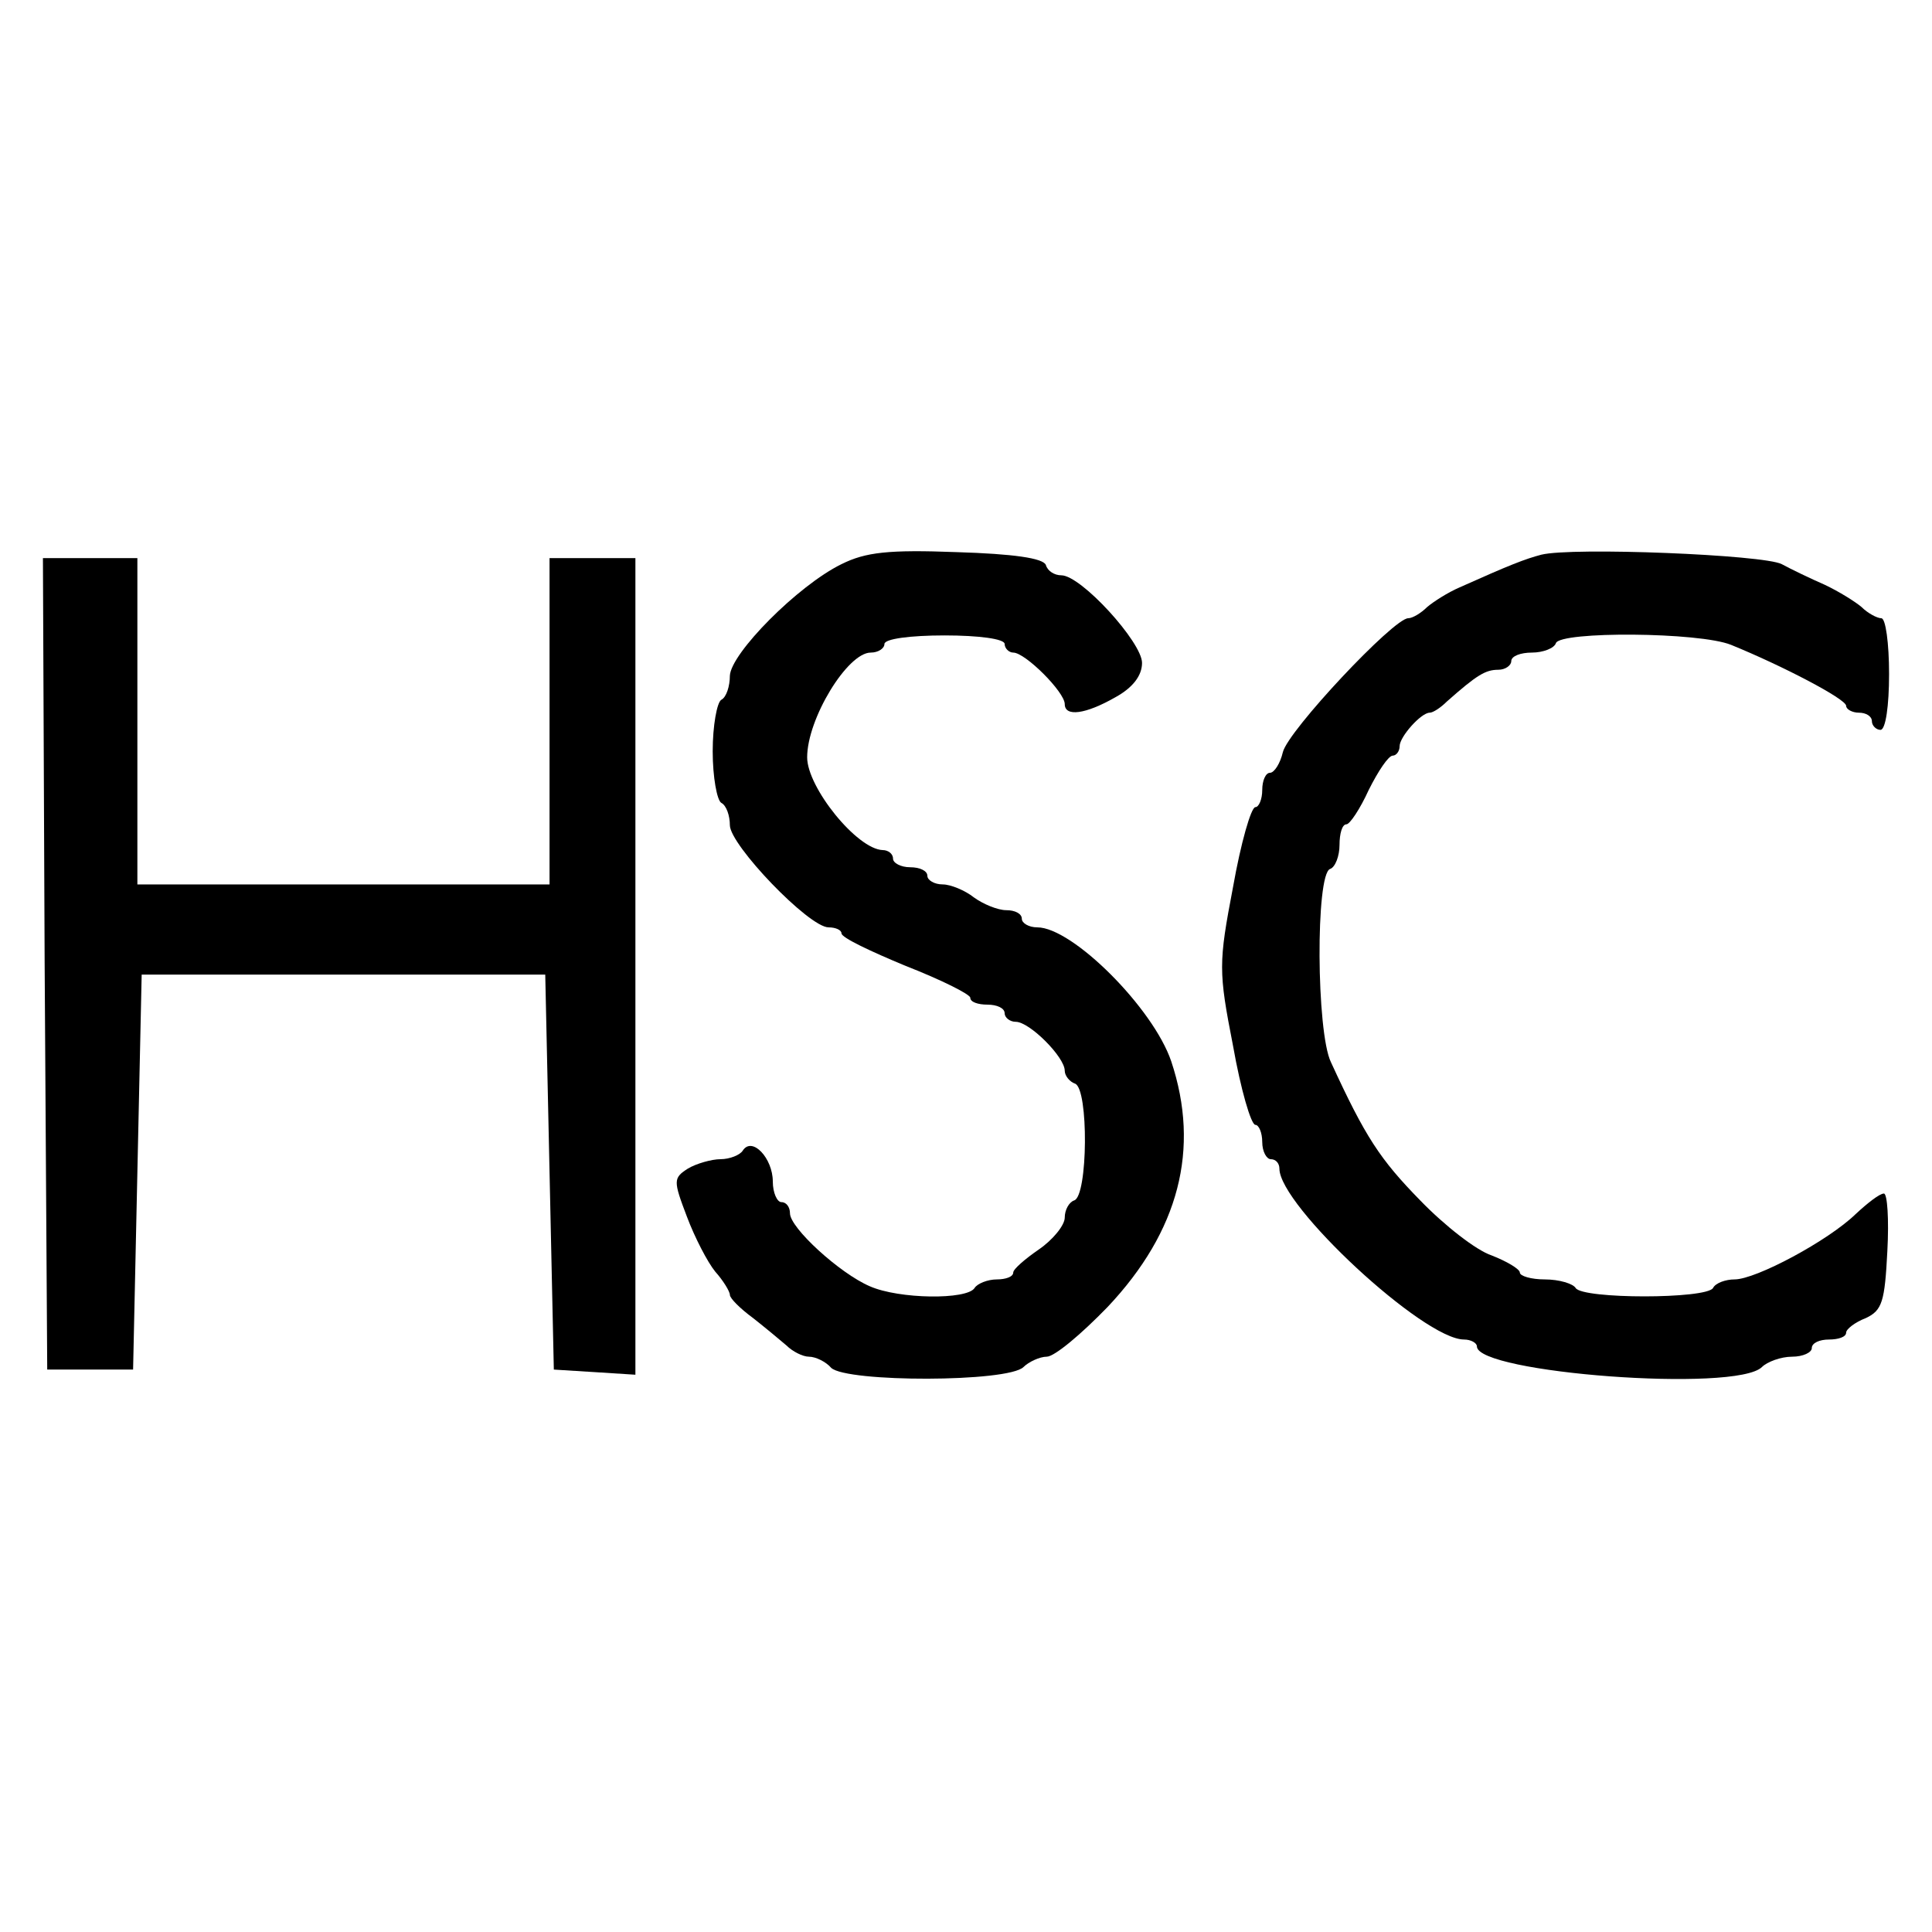
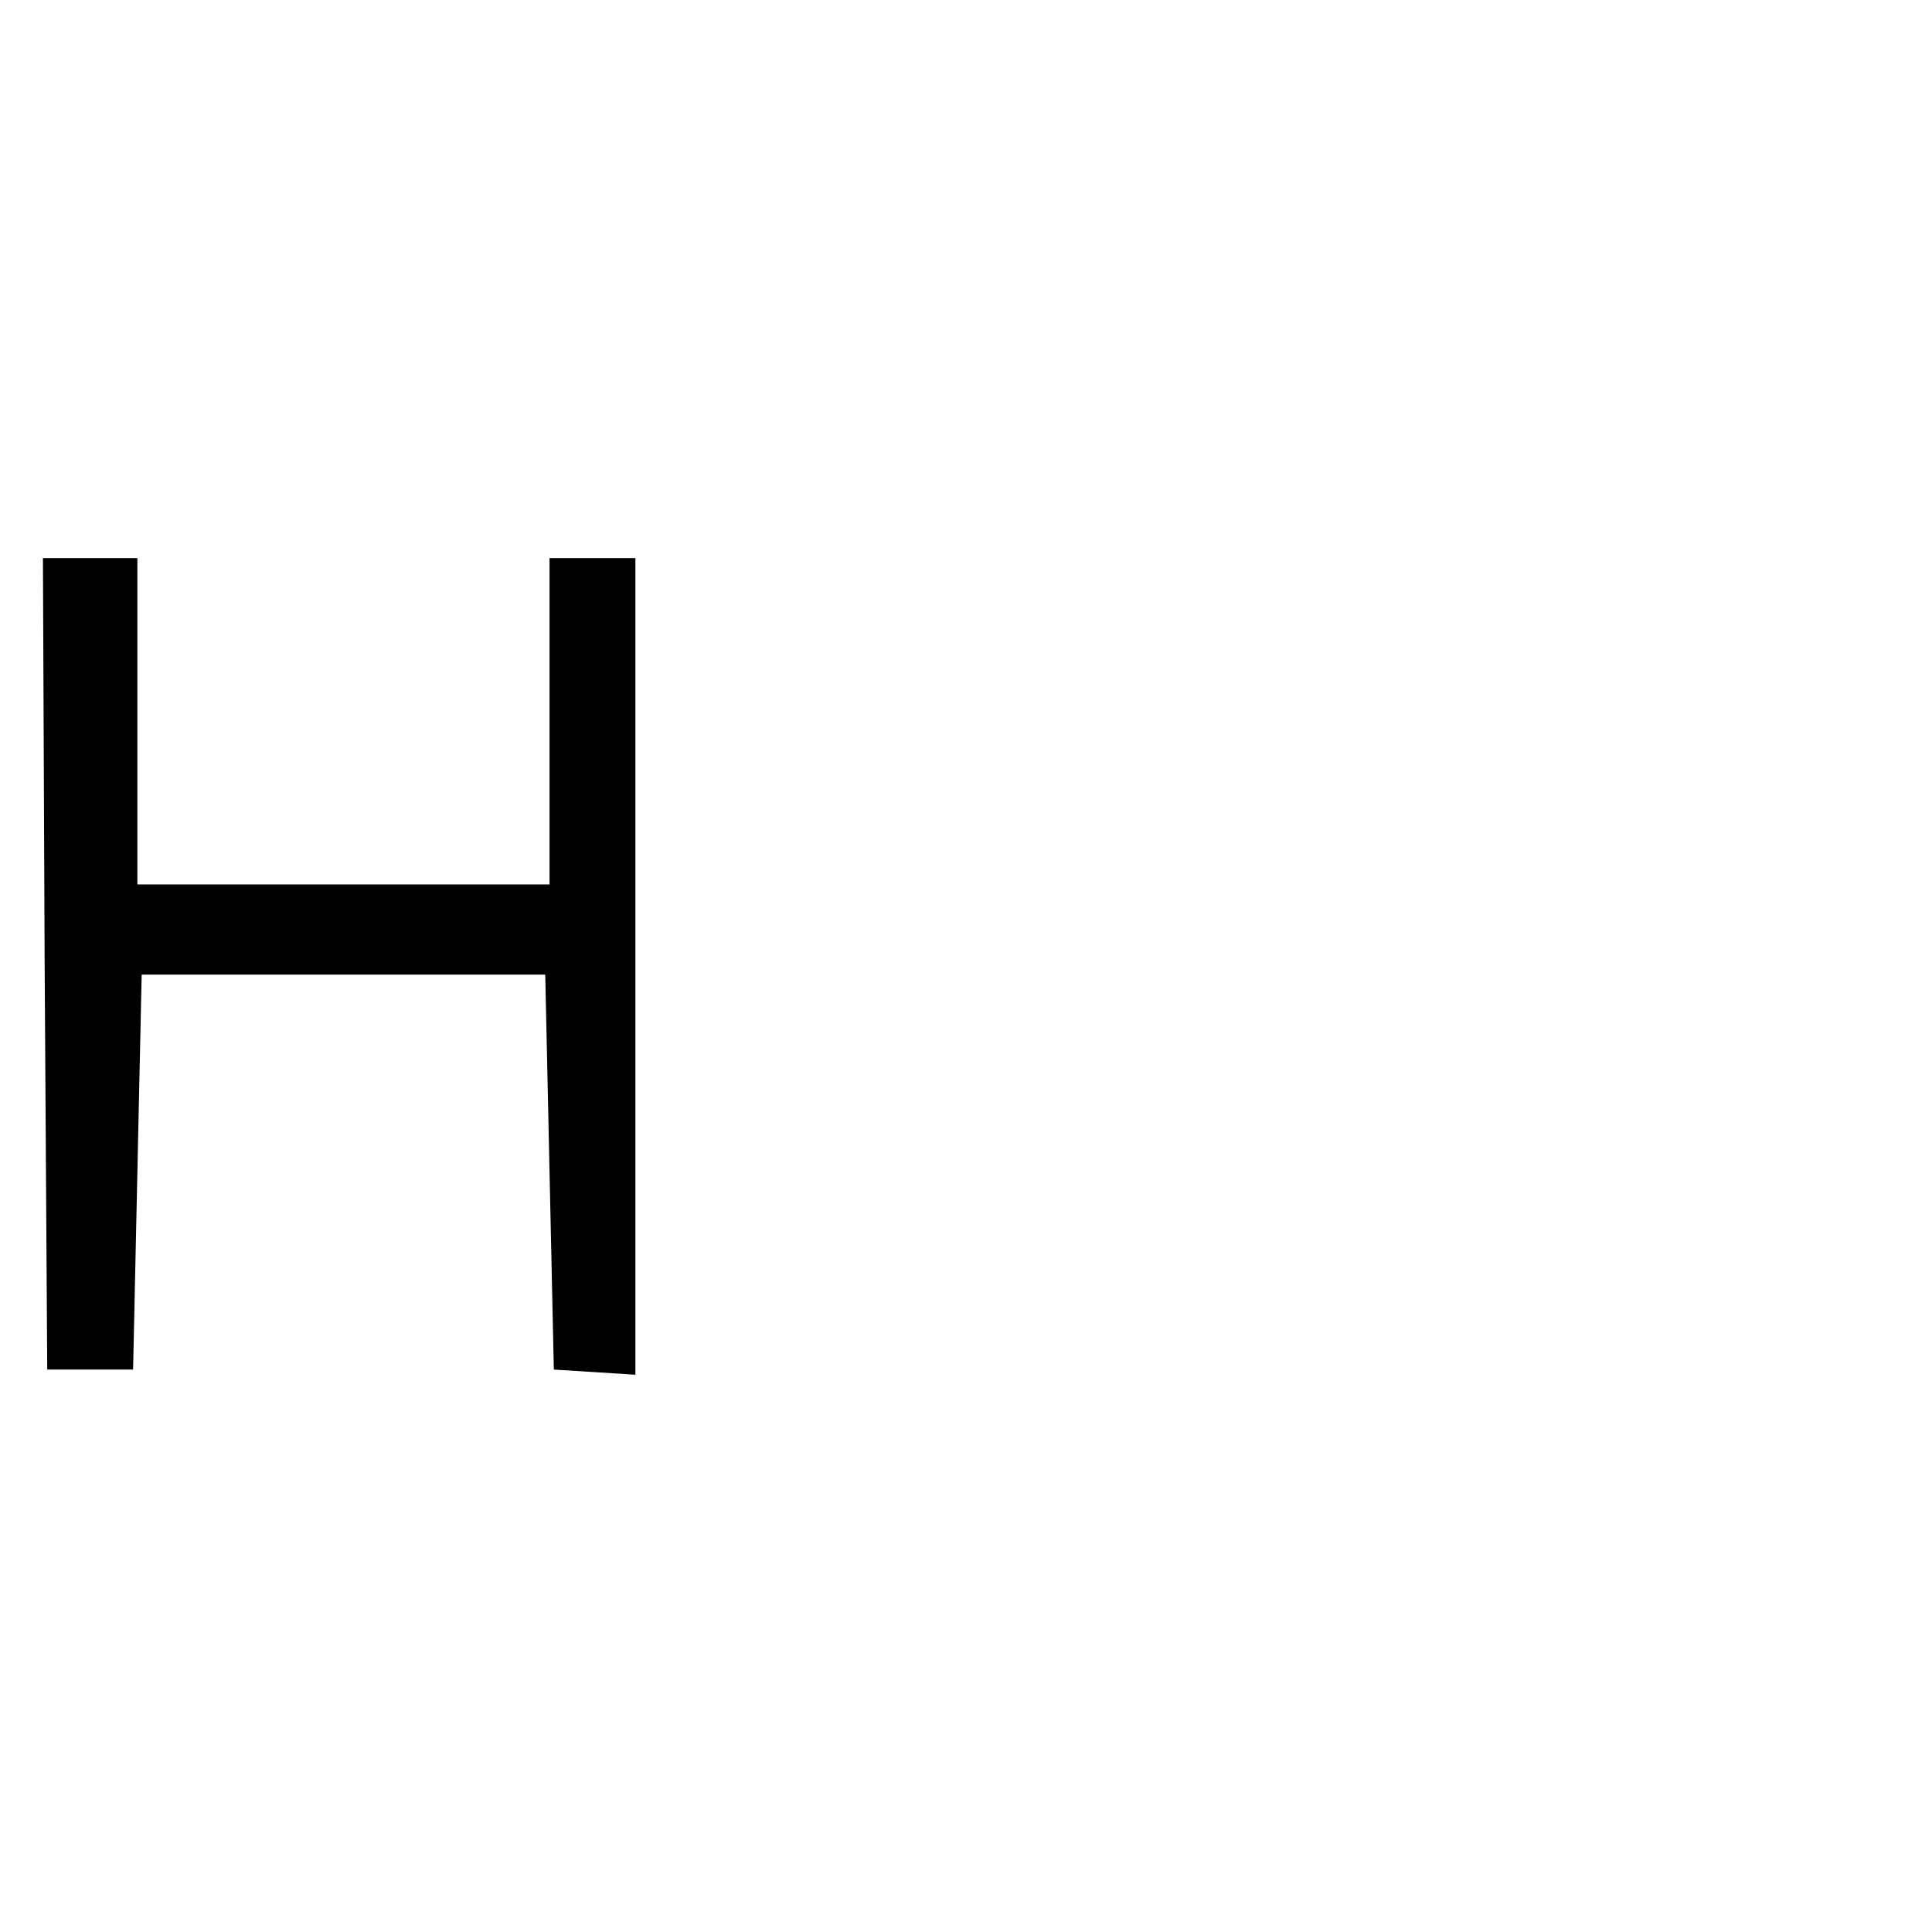
<svg xmlns="http://www.w3.org/2000/svg" version="1.0" width="225pt" height="225pt" viewBox="0 0 225 225" preserveAspectRatio="xMidYMid meet">
  <g transform="translate(0,225) scale(0.1,-0.1)" fill="#000000" stroke="none">
-     <path d="M980 1593 c-51 -25 -129 -104 -130 -130 0 -12 -4 -25 -10 -28 -5 -3 -10 -30 -10 -60 0 -30 5 -57 10 -60 6 -3 10 -15 10 -26 0 -23 92 -119 115 -119 8 0 15 -3 15 -7 0 -5 34 -21 75 -38 41 -16 75 -33 75 -37 0 -5 9 -8 20 -8 11 0 20 -4 20 -10 0 -5 6 -10 13 -10 16 0 57 -41 57 -57 0 -6 6 -13 12 -15 16 -6 15 -131 -1 -136 -6 -2 -11 -11 -11 -20 0 -9 -14 -26 -30 -37 -16 -11 -30 -23 -30 -27 0 -5 -9 -8 -19 -8 -11 0 -23 -5 -26 -10 -9 -14 -88 -13 -122 2 -35 15 -93 68 -93 85 0 7 -4 13 -10 13 -5 0 -10 11 -10 24 0 27 -24 53 -35 36 -3 -5 -15 -10 -26 -10 -10 0 -28 -5 -38 -11 -17 -11 -17 -14 -1 -56 9 -24 24 -53 33 -64 9 -10 17 -23 17 -27 0 -4 12 -16 27 -27 14 -11 32 -26 39 -32 7 -7 19 -13 26 -13 8 0 20 -6 26 -13 18 -17 206 -17 224 1 6 6 19 12 27 12 9 0 40 26 71 58 83 88 108 184 74 286 -21 62 -115 156 -156 156 -10 0 -18 5 -18 10 0 6 -8 10 -18 10 -10 0 -27 7 -38 15 -10 8 -27 15 -36 15 -10 0 -18 5 -18 10 0 6 -9 10 -20 10 -11 0 -20 5 -20 10 0 6 -6 10 -12 10 -30 1 -88 73 -88 108 0 45 47 122 74 122 9 0 16 5 16 10 0 6 30 10 70 10 40 0 70 -4 70 -10 0 -5 5 -10 10 -10 14 0 60 -46 60 -60 0 -15 24 -12 59 8 20 11 31 25 31 40 0 24 -71 102 -94 102 -8 0 -16 5 -18 12 -3 8 -38 13 -104 15 -79 3 -106 0 -134 -14z" />
-     <path d="M1795 1604 c-19 -5 -37 -12 -95 -38 -14 -6 -31 -17 -38 -23 -7 -7 -17 -13 -22 -13 -17 0 -140 -131 -146 -156 -3 -13 -10 -24 -15 -24 -5 0 -9 -9 -9 -20 0 -11 -4 -20 -8 -20 -5 0 -17 -42 -26 -93 -17 -89 -17 -98 0 -185 9 -51 21 -92 26 -92 4 0 8 -9 8 -20 0 -11 5 -20 10 -20 6 0 10 -5 10 -11 0 -43 168 -199 215 -199 8 0 15 -4 15 -8 0 -31 302 -54 332 -24 6 6 22 12 35 12 13 0 23 5 23 10 0 6 9 10 20 10 11 0 20 3 20 8 0 4 10 12 23 17 19 9 22 19 25 78 2 37 0 67 -4 67 -5 0 -19 -11 -33 -24 -32 -31 -116 -76 -141 -76 -10 0 -22 -4 -25 -10 -8 -13 -152 -13 -160 0 -3 5 -19 10 -36 10 -16 0 -29 4 -29 8 0 4 -15 13 -33 20 -18 6 -55 35 -83 64 -47 48 -64 74 -104 161 -17 35 -18 219 -1 225 6 2 11 15 11 28 0 13 3 24 8 24 4 0 16 18 26 40 11 22 23 40 28 40 4 0 8 5 8 11 0 11 25 39 35 39 4 0 13 6 20 13 35 31 45 37 60 37 8 0 15 5 15 10 0 6 11 10 24 10 13 0 26 5 28 11 5 14 167 13 204 -2 59 -24 134 -63 134 -71 0 -4 7 -8 15 -8 8 0 15 -4 15 -10 0 -5 5 -10 10 -10 6 0 10 28 10 65 0 36 -4 65 -9 65 -5 0 -16 6 -23 13 -7 6 -26 18 -43 26 -16 7 -39 18 -50 24 -21 11 -244 20 -280 11z" />
    <path d="M52 1128 l3 -473 50 0 50 0 5 230 5 230 235 0 235 0 5 -230 5 -230 48 -3 47 -3 0 475 0 476 -50 0 -50 0 0 -190 0 -190 -240 0 -240 0 0 190 0 190 -55 0 -55 0 2 -472z" />
  </g>
</svg>